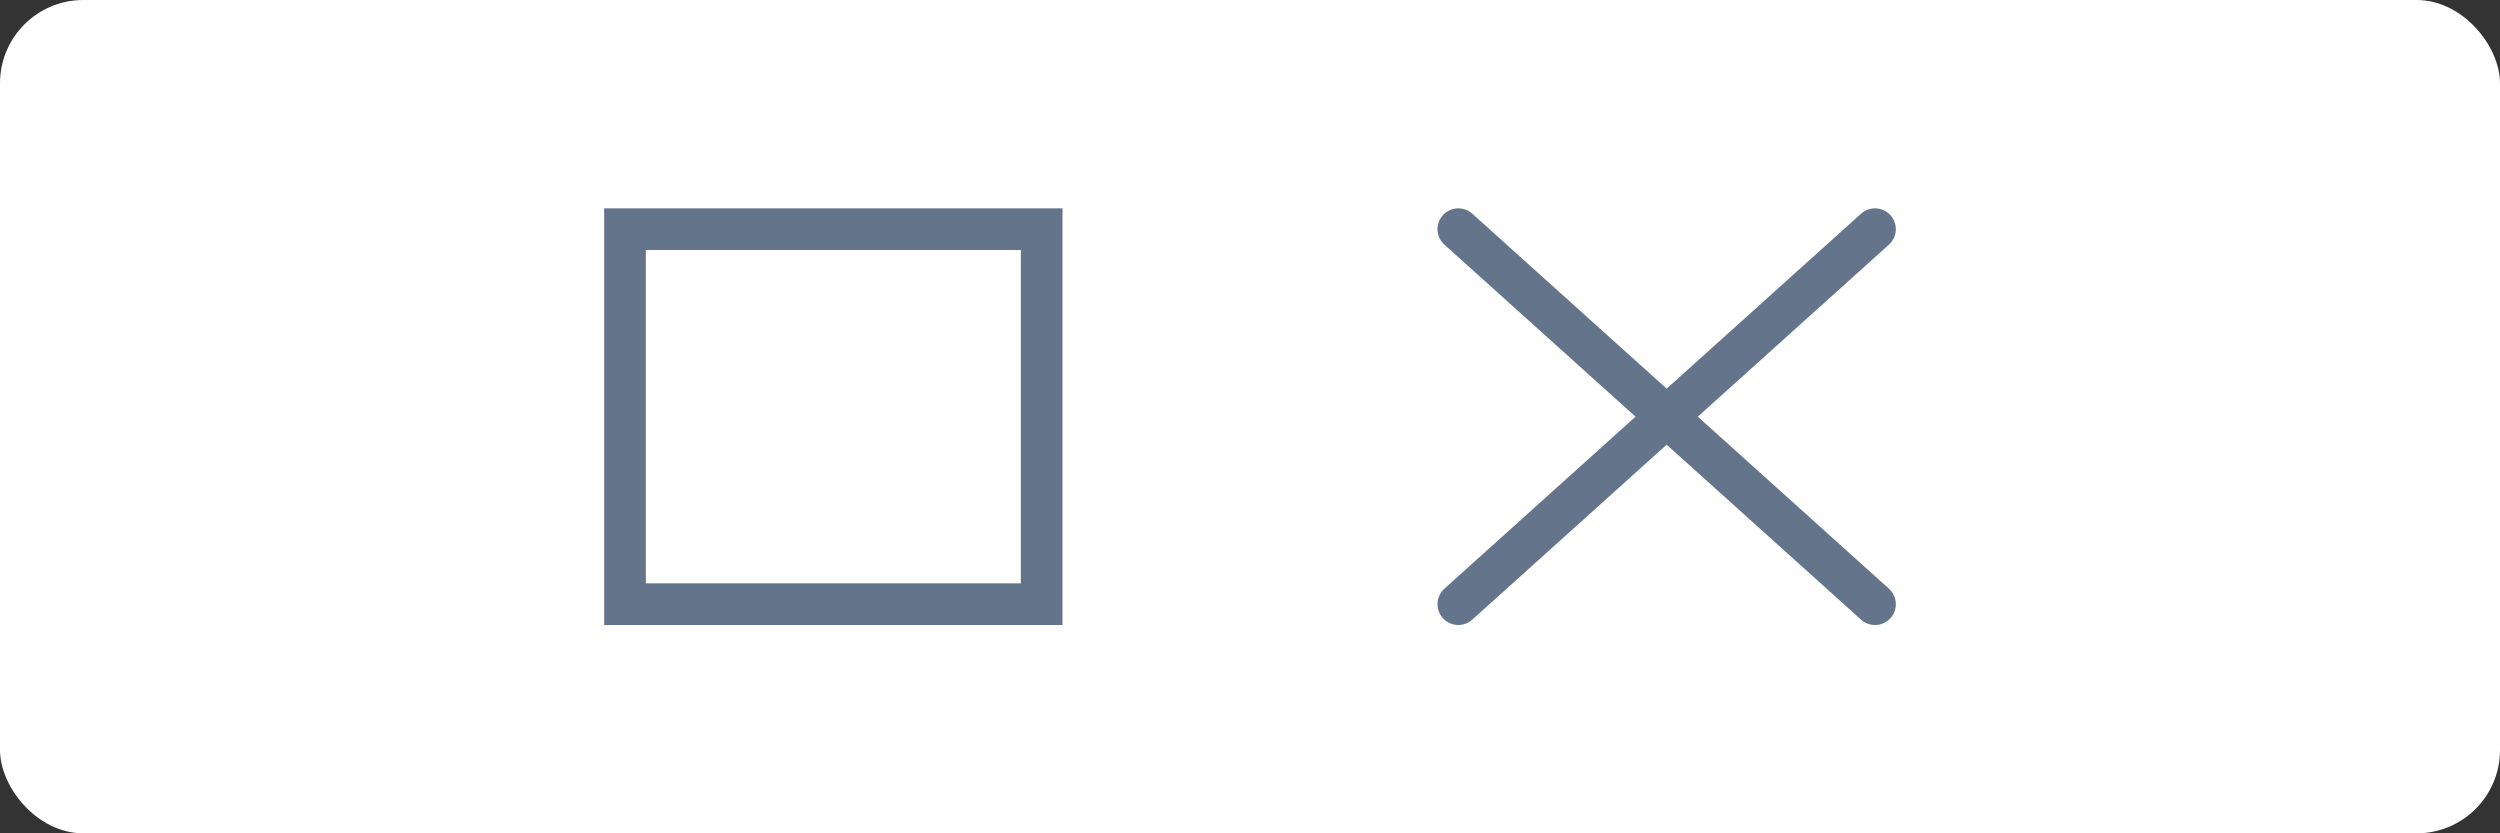
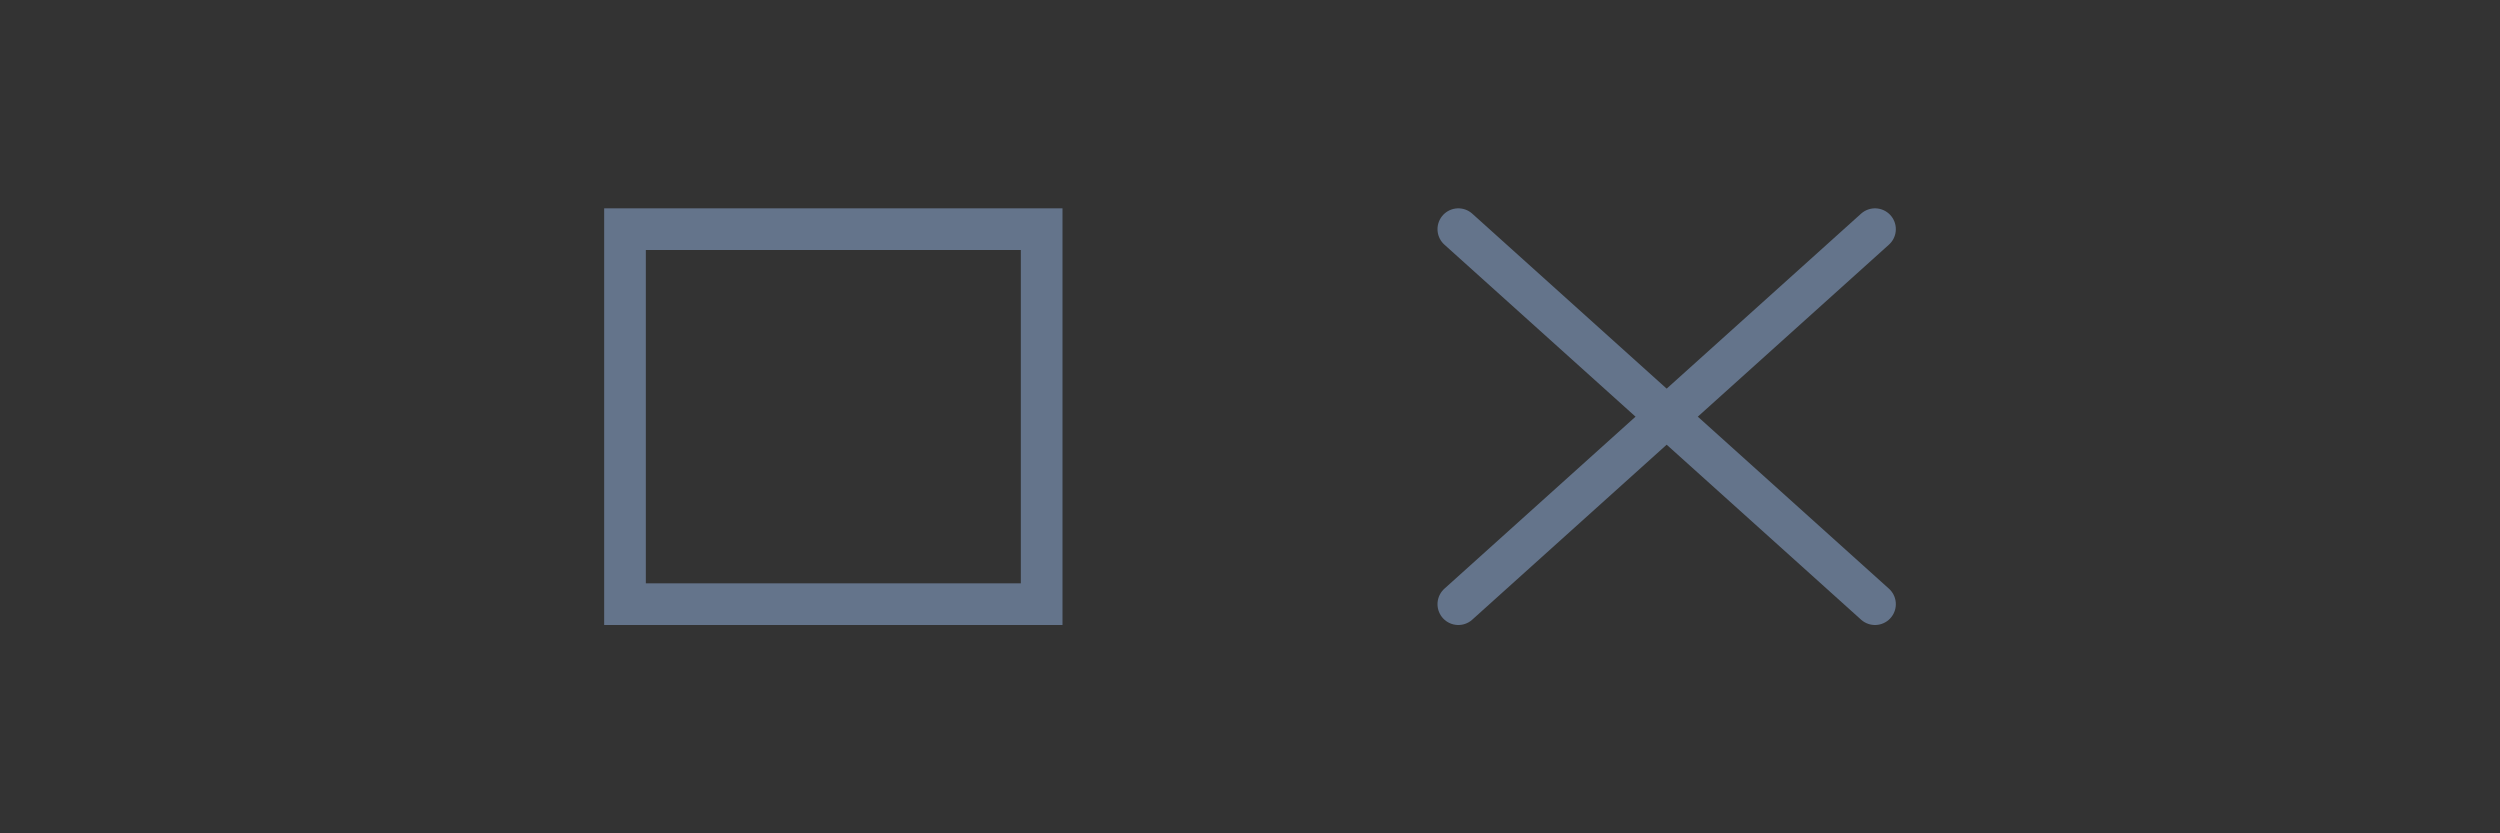
<svg xmlns="http://www.w3.org/2000/svg" width="120" height="40" viewBox="0 0 120 40" fill="none">
  <rect x="0" y="0" width="120" height="40" fill="#333333" stroke="none" />
-   <rect width="120" height="40" rx="4" fill="white" />
  <path d="M30 11H50V29H30V11Z" stroke="#64748B" stroke-width="2" />
  <path d="M70 11L90 29" stroke="#64748B" stroke-width="2" stroke-linecap="round" />
  <path d="M90 11L70 29" stroke="#64748B" stroke-width="2" stroke-linecap="round" />
</svg>